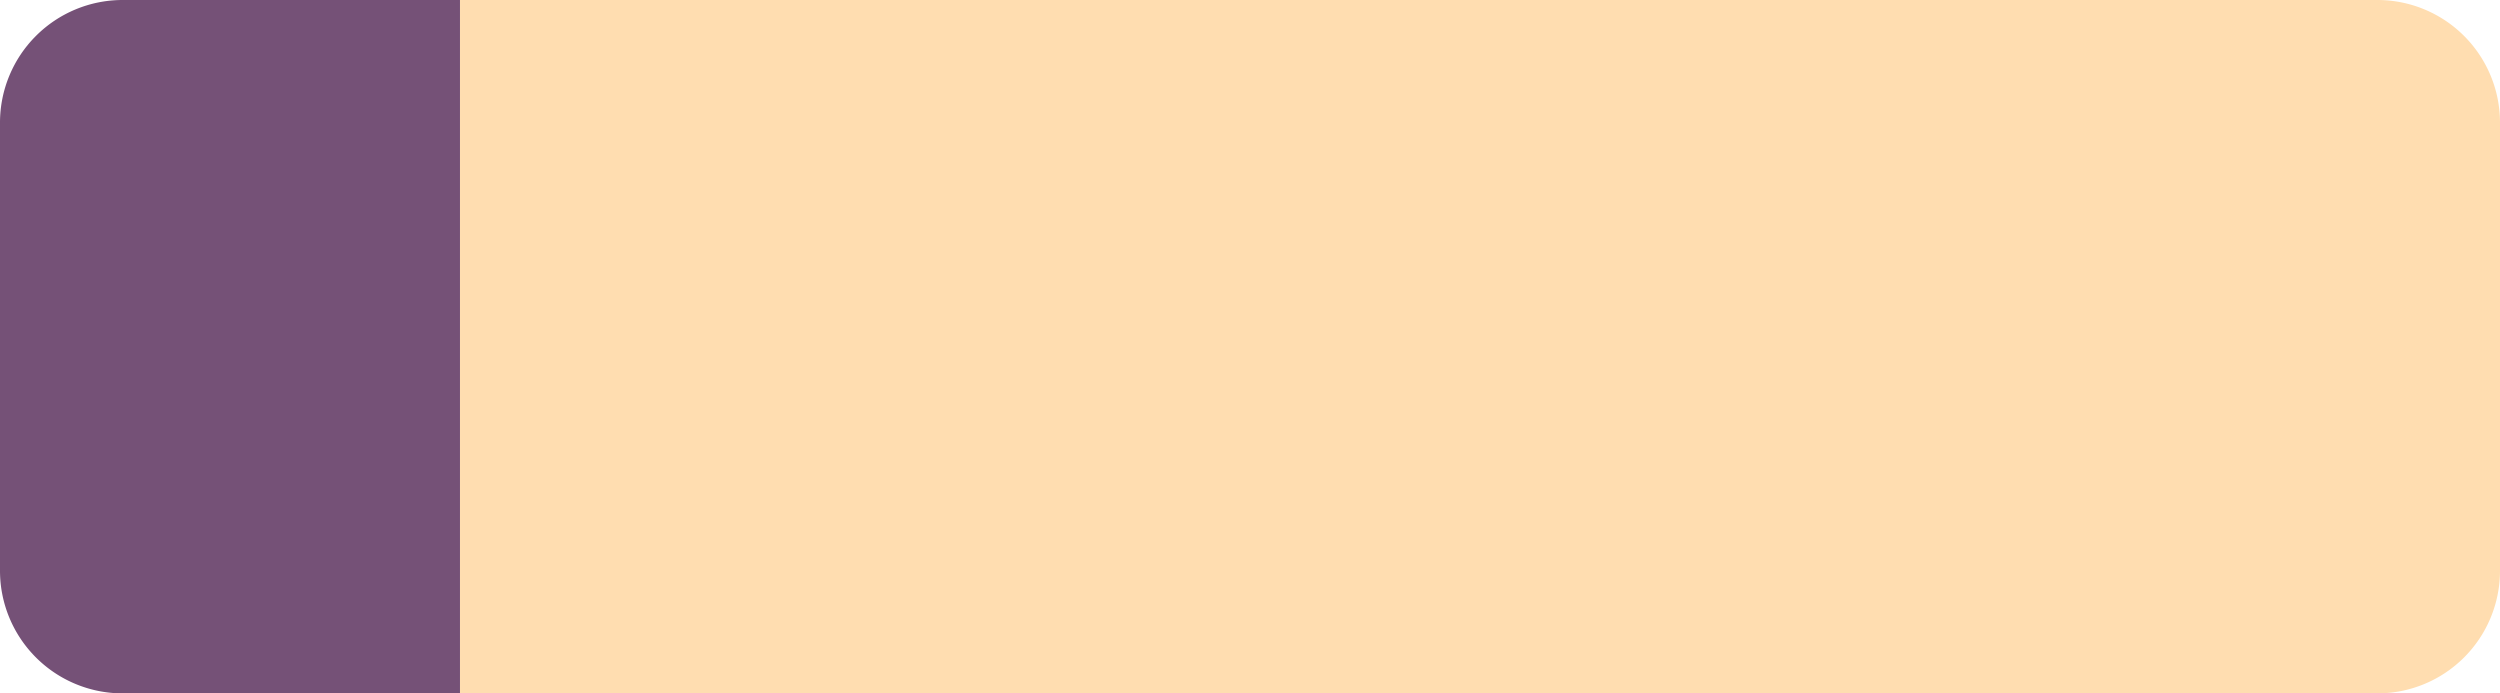
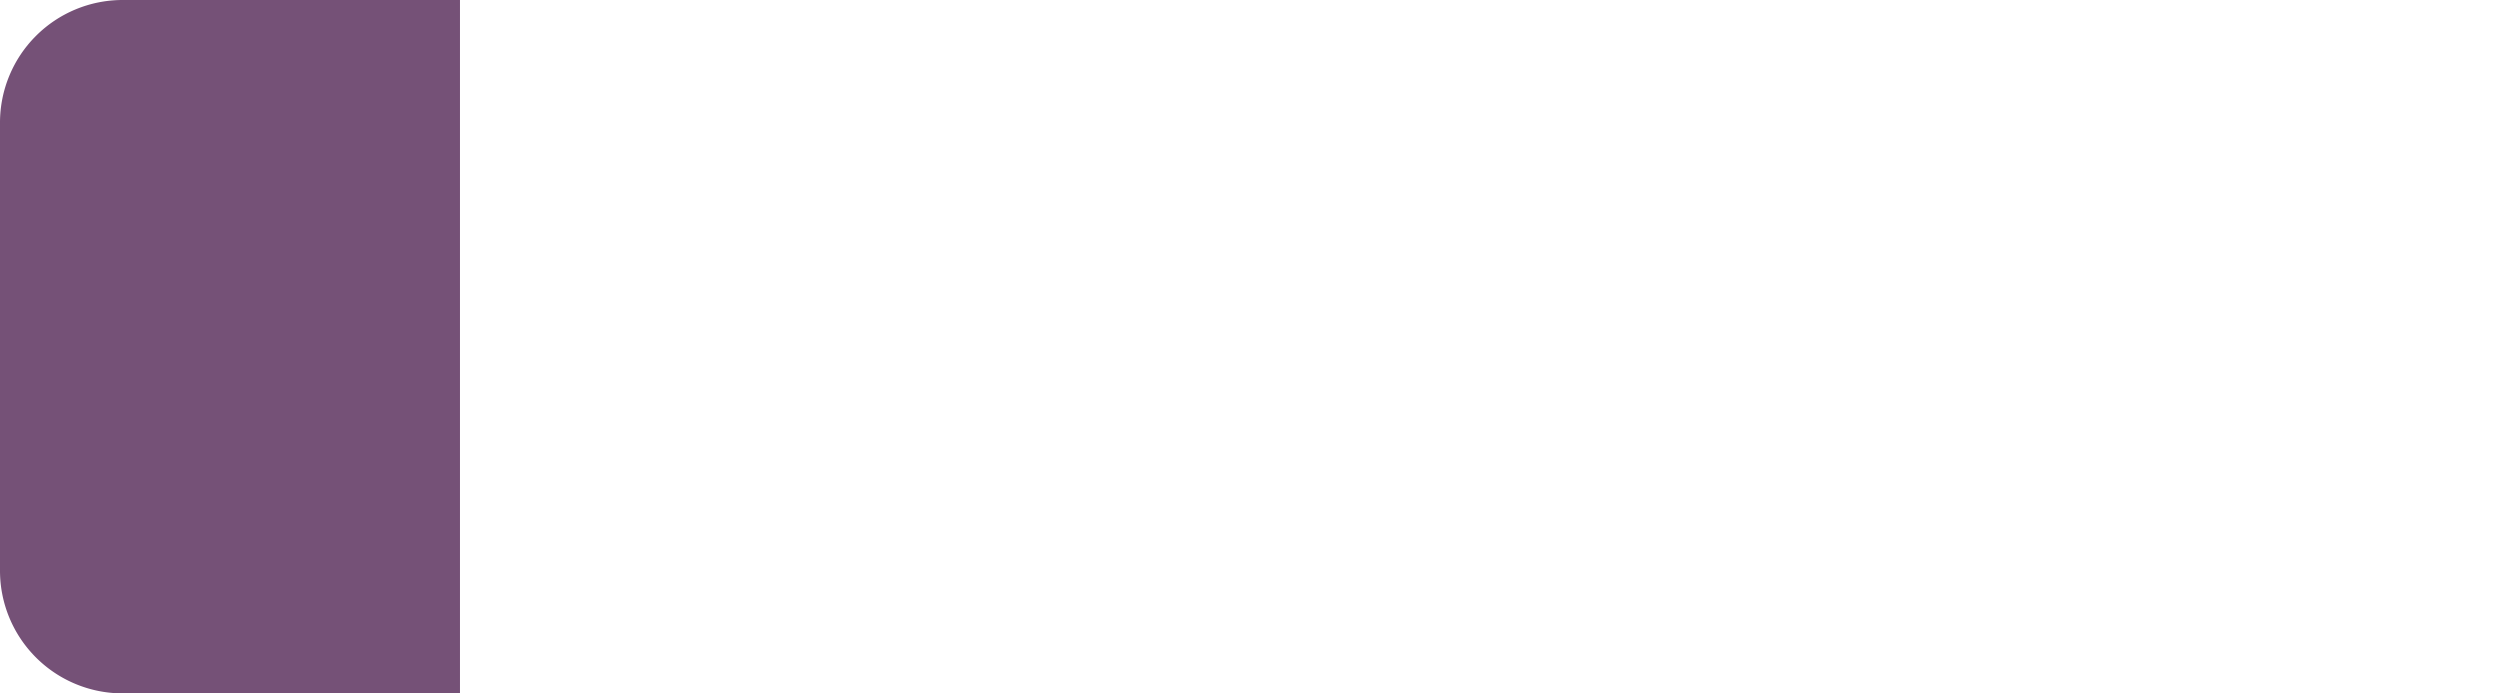
<svg xmlns="http://www.w3.org/2000/svg" viewBox="0 0 234.36 65">
  <defs>
    <style>.a{fill:#ffddb0;}.b{fill:#755177;}</style>
  </defs>
  <title>1_П</title>
-   <path class="a" d="M222.89,0H43.12V65H222.89a11.5,11.5,0,0,0,11.47-11.47V11.46A11.5,11.5,0,0,0,222.89,0Z" />
  <path class="b" d="M11.46,0A11.5,11.5,0,0,0,0,11.46V53.53A11.5,11.5,0,0,0,11.46,65H43.12V0Z" />
</svg>